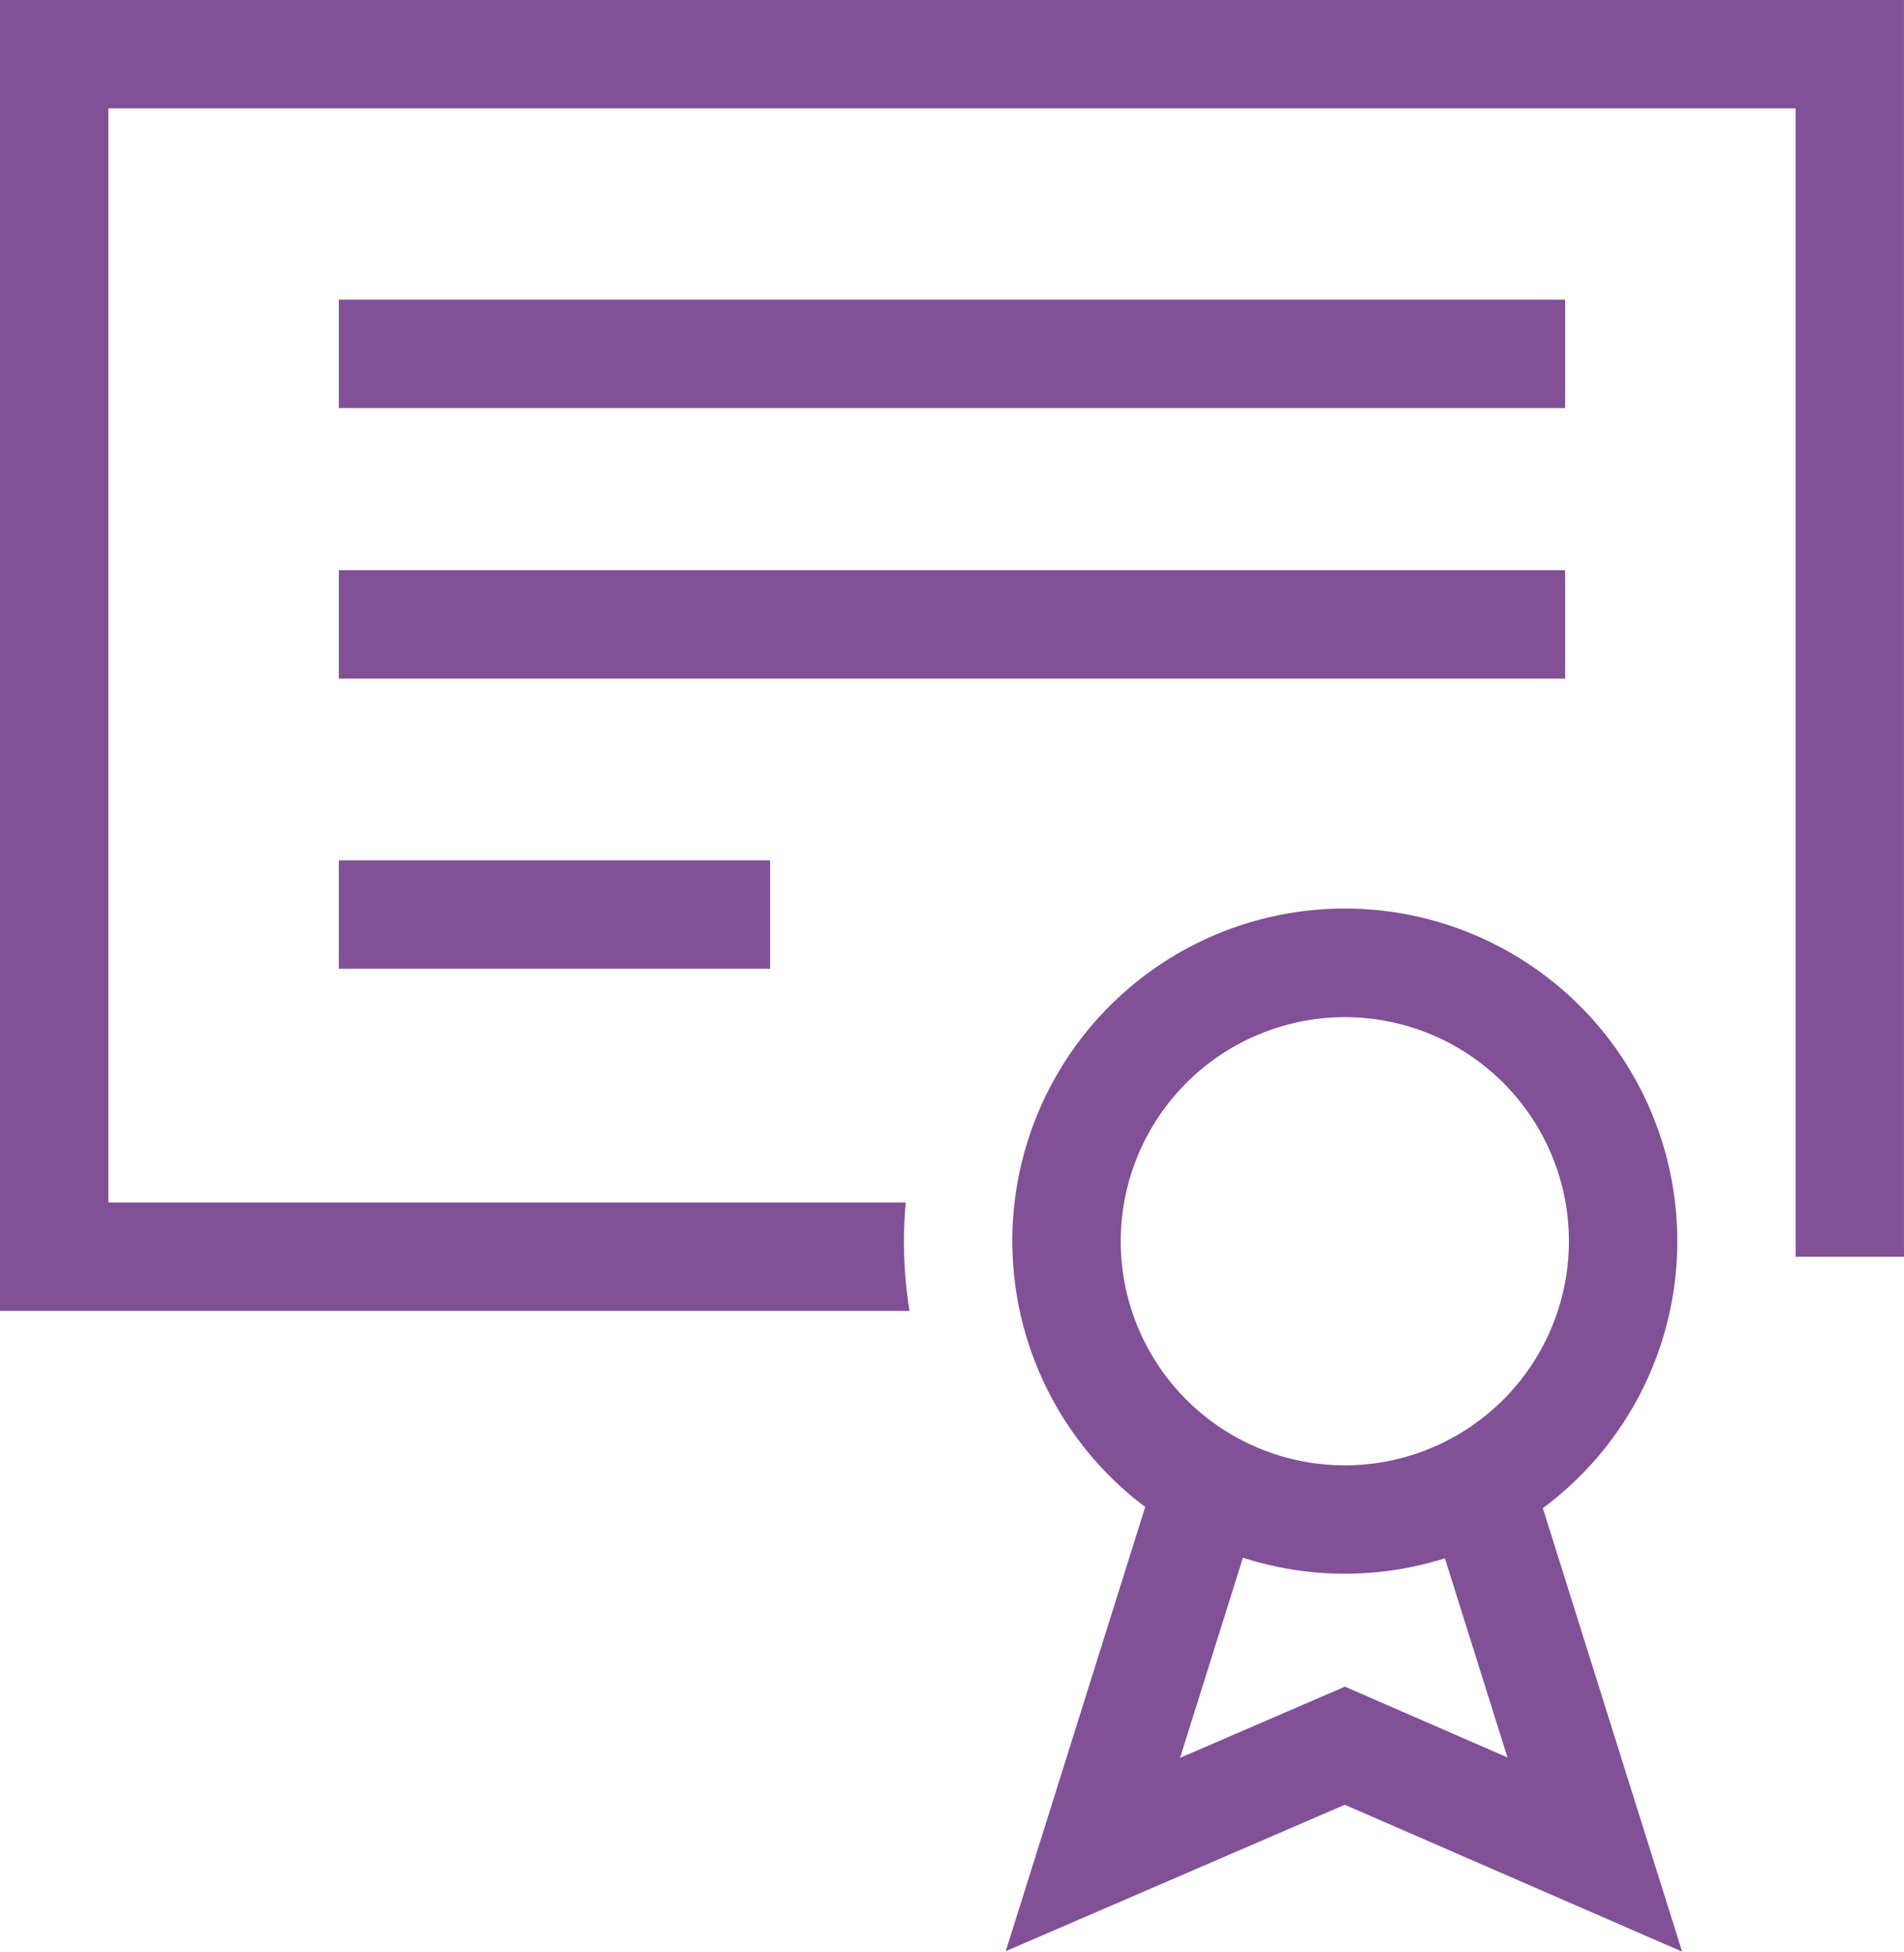
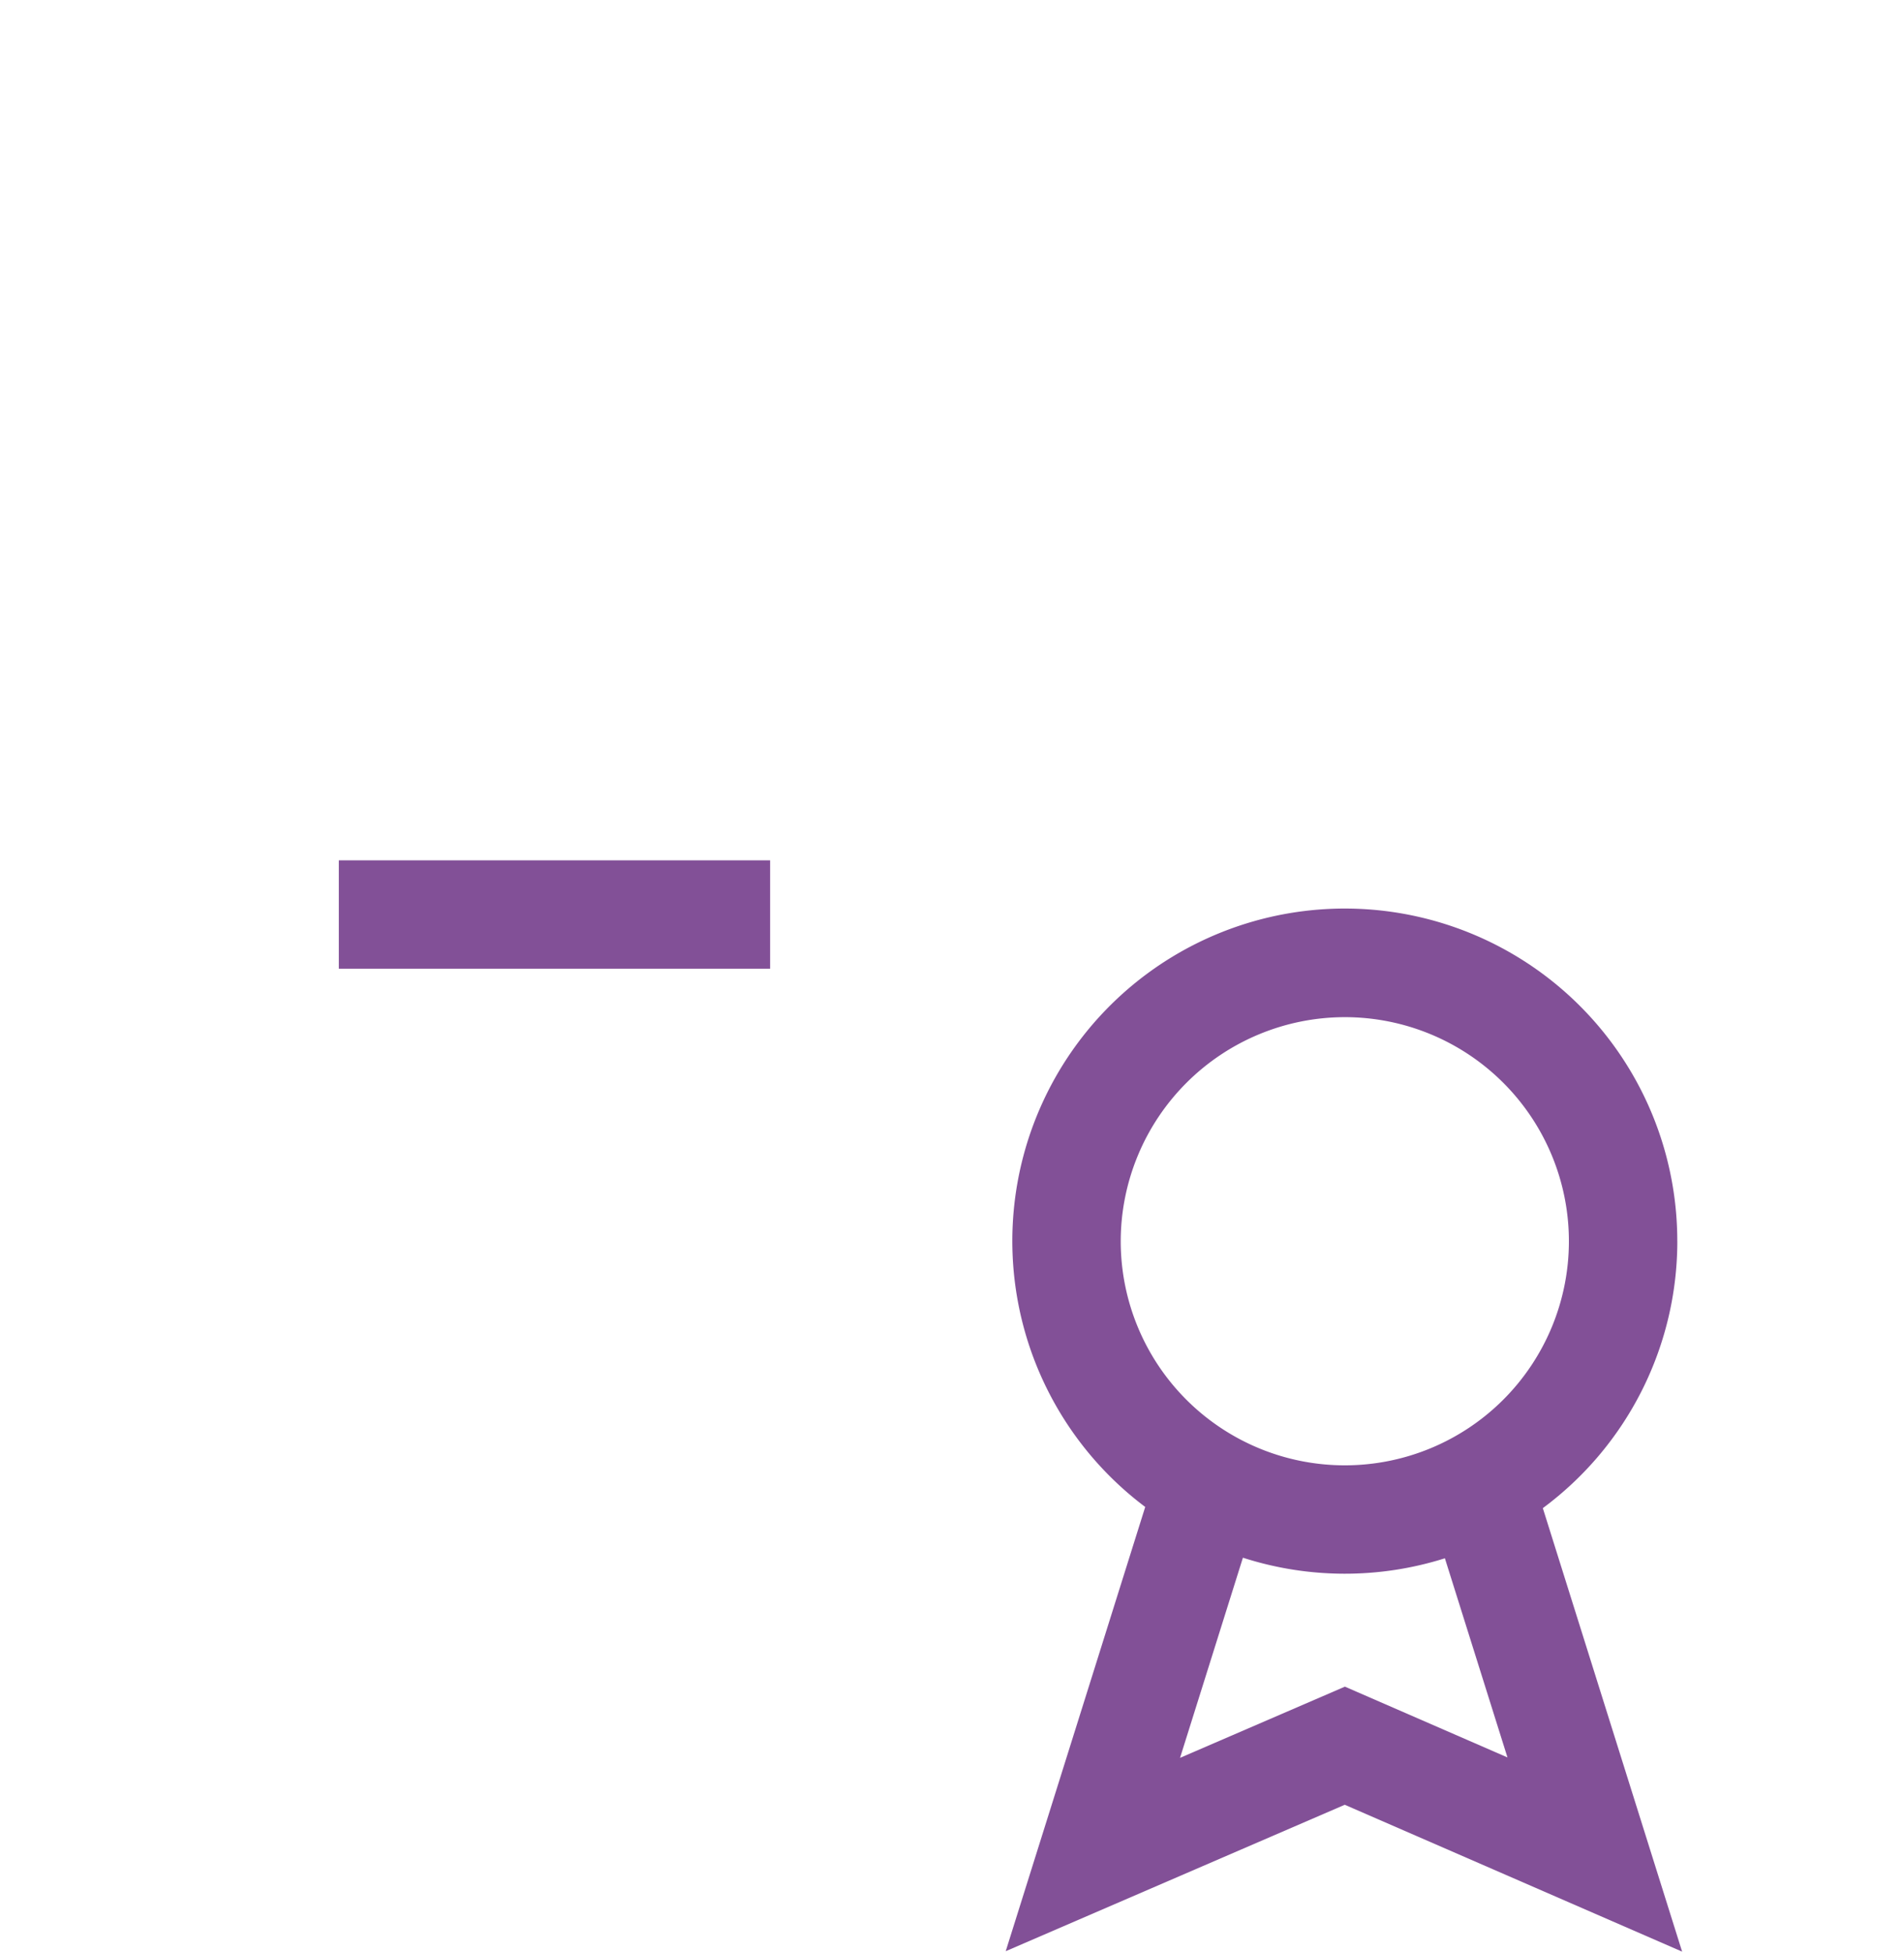
<svg xmlns="http://www.w3.org/2000/svg" width="200.039" height="205.042" viewBox="0 0 200.039 205.042">
  <g id="Groupe_761" data-name="Groupe 761" transform="translate(-74.981 -55.769)">
-     <path id="Tracé_577" data-name="Tracé 577" d="M39.963,29.724V167.452h95.556a46.477,46.477,0,0,1-.585-7.327c0-1.37.073-2.721.19-4.06H51.35V41.111H228.615V161.758H240V29.724Z" transform="translate(35.018 26.045)" fill="#825097" />
    <path id="Tracé_578" data-name="Tracé 578" d="M166.836,115.539a34.931,34.931,0,1,0-55.9,27.919L96.279,190.133,131.9,174.748l35.444,15.43-14.635-46.595a34.9,34.9,0,0,0,14.13-28.044M131.905,92a23.543,23.543,0,1,1-23.543,23.543A23.57,23.57,0,0,1,131.905,92m17.089,77.774-17.08-7.436-17.32,7.481,6.606-21.029a34.9,34.9,0,0,0,21.22.062Z" transform="translate(84.365 70.633)" fill="#825097" />
-     <rect id="Rectangle_307" data-name="Rectangle 307" width="128.846" height="11.387" transform="translate(110.576 87.25)" fill="#825097" />
-     <rect id="Rectangle_308" data-name="Rectangle 308" width="128.846" height="11.387" transform="translate(110.576 115.672)" fill="#825097" />
    <rect id="Rectangle_309" data-name="Rectangle 309" width="45.315" height="11.387" transform="translate(110.578 146.156)" fill="#825097" />
  </g>
</svg>